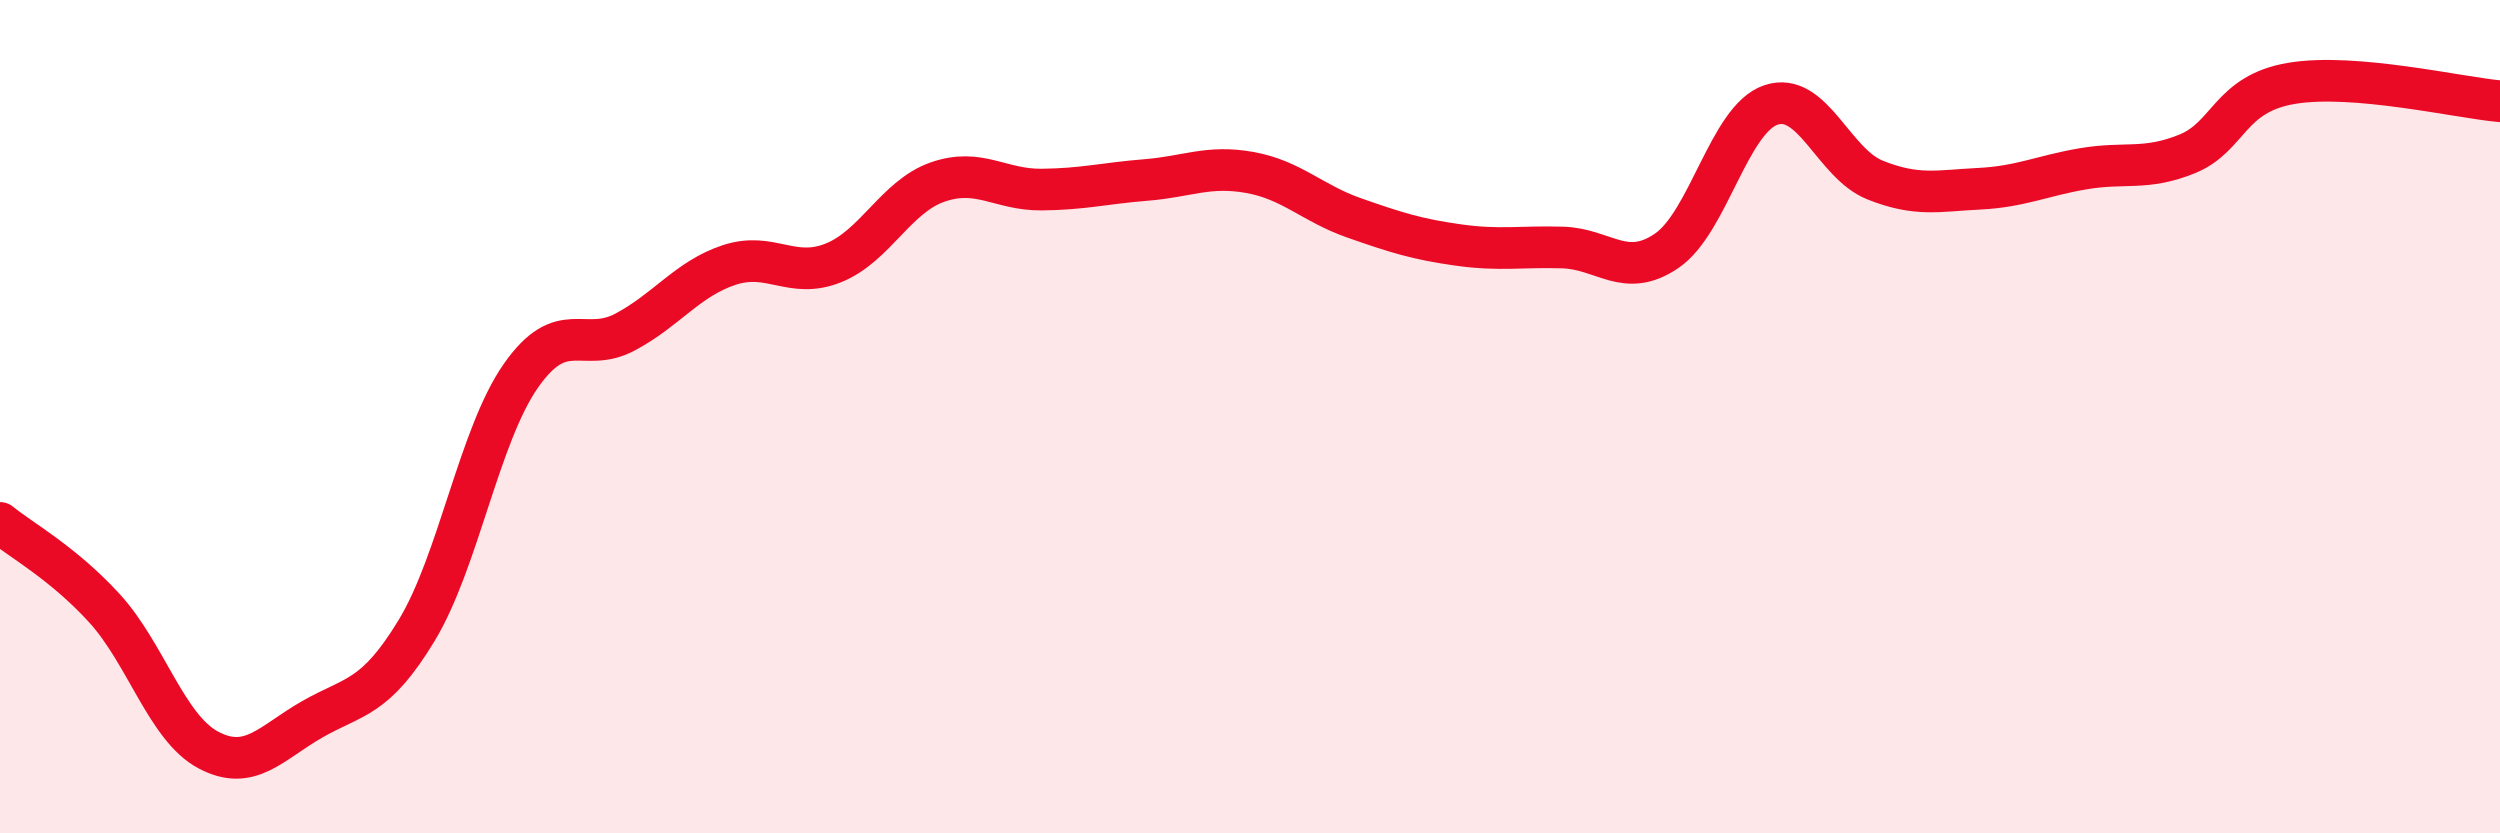
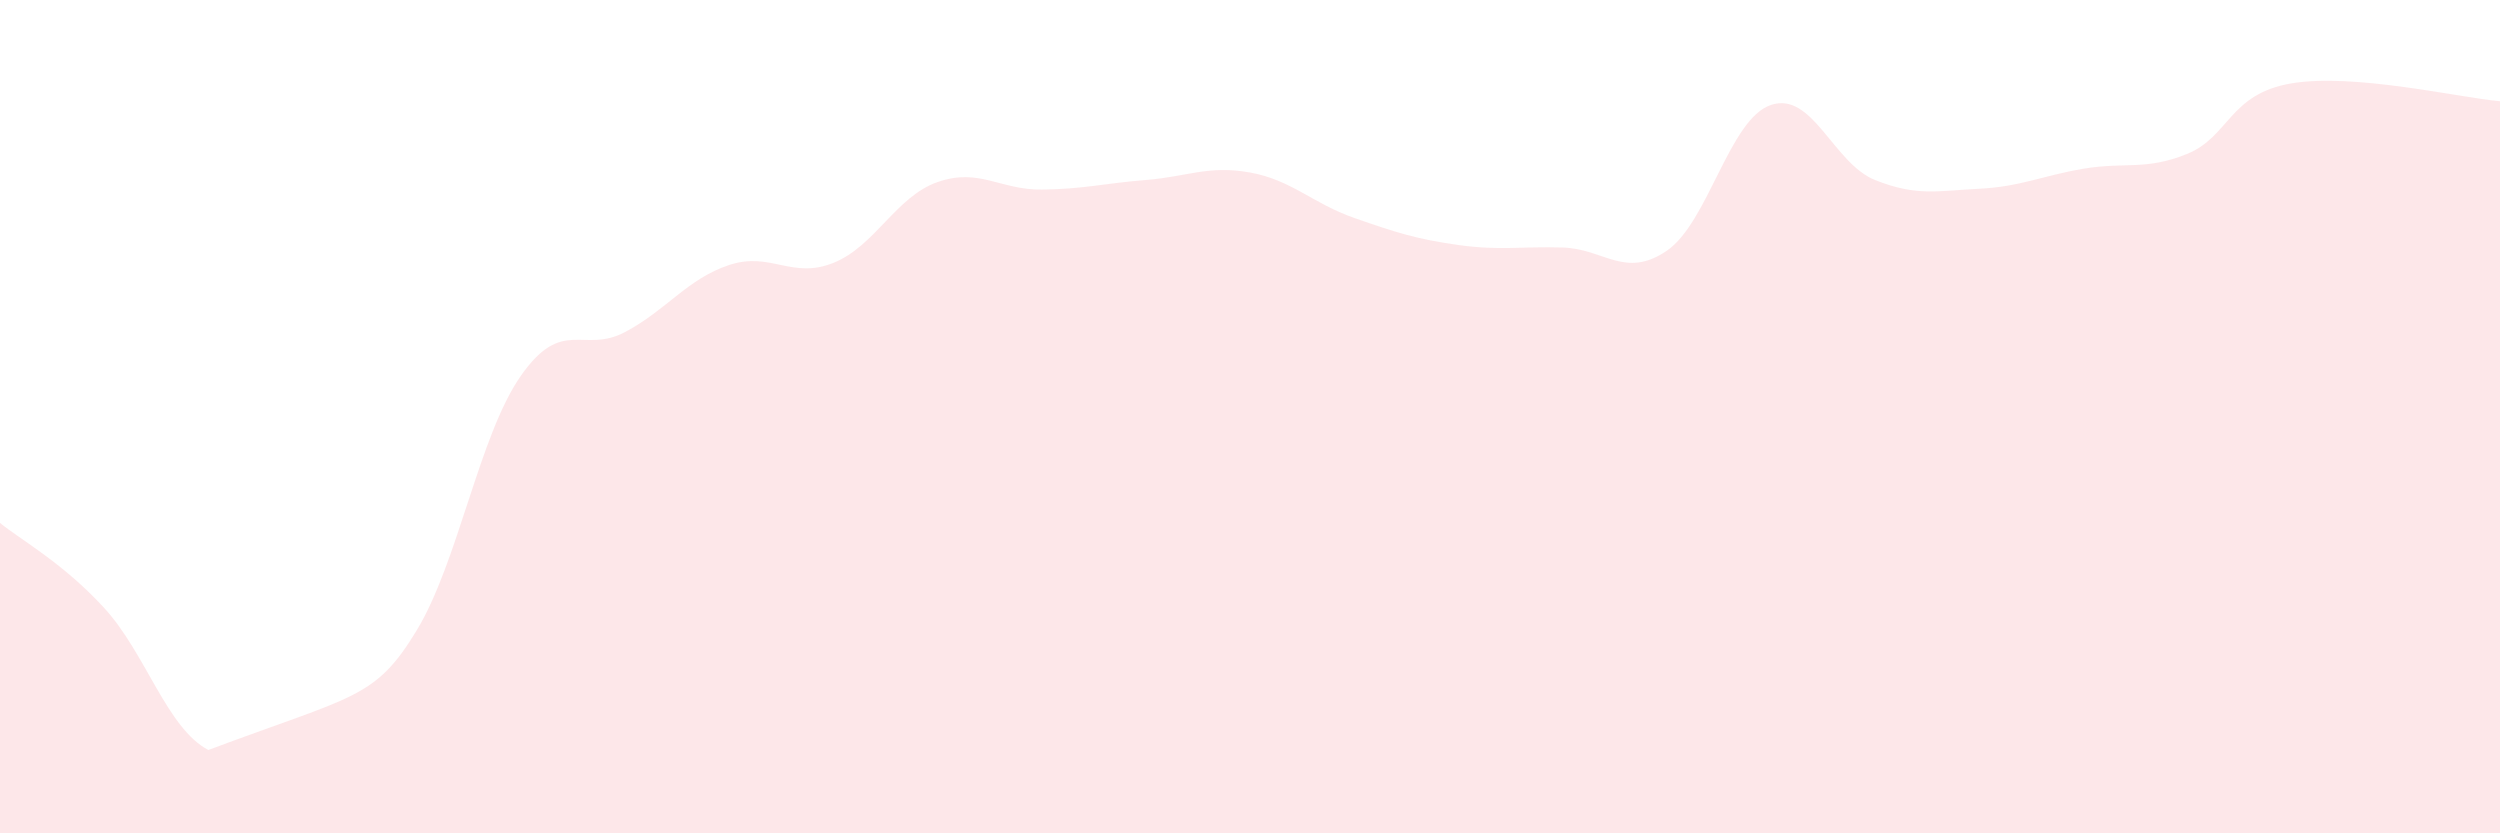
<svg xmlns="http://www.w3.org/2000/svg" width="60" height="20" viewBox="0 0 60 20">
-   <path d="M 0,12.55 C 0.5,12.96 1.5,13.5 2.5,14.59 C 3.5,15.68 4,17.47 5,18 C 6,18.53 6.5,17.83 7.5,17.26 C 8.5,16.69 9,16.78 10,15.13 C 11,13.48 11.5,10.45 12.5,9.02 C 13.5,7.59 14,8.5 15,7.97 C 16,7.44 16.5,6.69 17.5,6.36 C 18.5,6.03 19,6.71 20,6.31 C 21,5.91 21.5,4.72 22.5,4.37 C 23.5,4.02 24,4.56 25,4.55 C 26,4.54 26.5,4.4 27.5,4.32 C 28.5,4.24 29,3.96 30,4.14 C 31,4.32 31.5,4.88 32.5,5.23 C 33.5,5.58 34,5.74 35,5.88 C 36,6.02 36.5,5.91 37.5,5.94 C 38.5,5.97 39,6.7 40,6.02 C 41,5.34 41.5,2.86 42.5,2.52 C 43.5,2.18 44,3.92 45,4.32 C 46,4.72 46.5,4.58 47.5,4.53 C 48.5,4.48 49,4.22 50,4.05 C 51,3.88 51.5,4.1 52.5,3.69 C 53.5,3.28 53.5,2.25 55,2 C 56.5,1.75 59,2.34 60,2.43L60 20L0 20Z" fill="#EB0A25" opacity="0.1" stroke-linecap="round" stroke-linejoin="round" />
-   <path d="M 0,12.55 C 0.5,12.96 1.5,13.5 2.5,14.59 C 3.5,15.68 4,17.47 5,18 C 6,18.53 6.5,17.83 7.5,17.26 C 8.5,16.69 9,16.78 10,15.13 C 11,13.48 11.5,10.45 12.5,9.02 C 13.5,7.59 14,8.5 15,7.97 C 16,7.44 16.5,6.69 17.5,6.36 C 18.5,6.03 19,6.71 20,6.31 C 21,5.91 21.5,4.72 22.5,4.37 C 23.5,4.02 24,4.56 25,4.55 C 26,4.54 26.5,4.4 27.5,4.32 C 28.5,4.24 29,3.96 30,4.14 C 31,4.32 31.5,4.88 32.5,5.23 C 33.5,5.58 34,5.74 35,5.88 C 36,6.02 36.5,5.91 37.5,5.94 C 38.5,5.97 39,6.7 40,6.02 C 41,5.34 41.5,2.86 42.5,2.52 C 43.5,2.18 44,3.92 45,4.32 C 46,4.72 46.5,4.58 47.5,4.53 C 48.5,4.48 49,4.22 50,4.05 C 51,3.88 51.5,4.1 52.5,3.69 C 53.5,3.28 53.5,2.25 55,2 C 56.5,1.75 59,2.34 60,2.43" stroke="#EB0A25" stroke-width="1" fill="none" stroke-linecap="round" stroke-linejoin="round" />
+   <path d="M 0,12.55 C 0.5,12.96 1.5,13.5 2.5,14.59 C 3.5,15.68 4,17.47 5,18 C 8.5,16.69 9,16.78 10,15.13 C 11,13.48 11.5,10.45 12.5,9.02 C 13.5,7.59 14,8.5 15,7.97 C 16,7.44 16.5,6.69 17.5,6.36 C 18.5,6.03 19,6.71 20,6.31 C 21,5.91 21.5,4.72 22.5,4.37 C 23.5,4.02 24,4.56 25,4.55 C 26,4.54 26.5,4.4 27.5,4.32 C 28.5,4.24 29,3.96 30,4.14 C 31,4.32 31.5,4.88 32.5,5.23 C 33.5,5.58 34,5.74 35,5.88 C 36,6.02 36.5,5.91 37.5,5.94 C 38.5,5.97 39,6.7 40,6.02 C 41,5.34 41.5,2.86 42.5,2.52 C 43.5,2.18 44,3.92 45,4.32 C 46,4.72 46.5,4.58 47.5,4.53 C 48.5,4.48 49,4.22 50,4.05 C 51,3.88 51.5,4.1 52.5,3.69 C 53.5,3.28 53.5,2.25 55,2 C 56.5,1.75 59,2.34 60,2.43L60 20L0 20Z" fill="#EB0A25" opacity="0.1" stroke-linecap="round" stroke-linejoin="round" />
</svg>